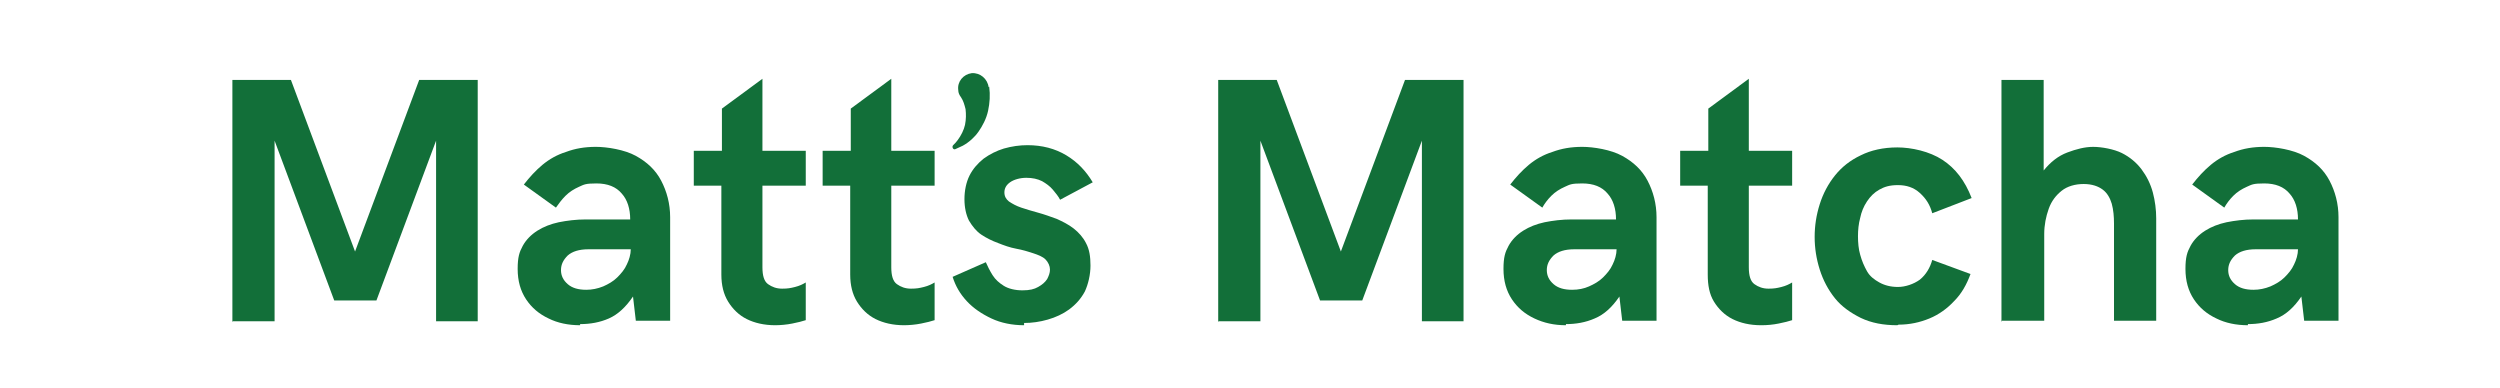
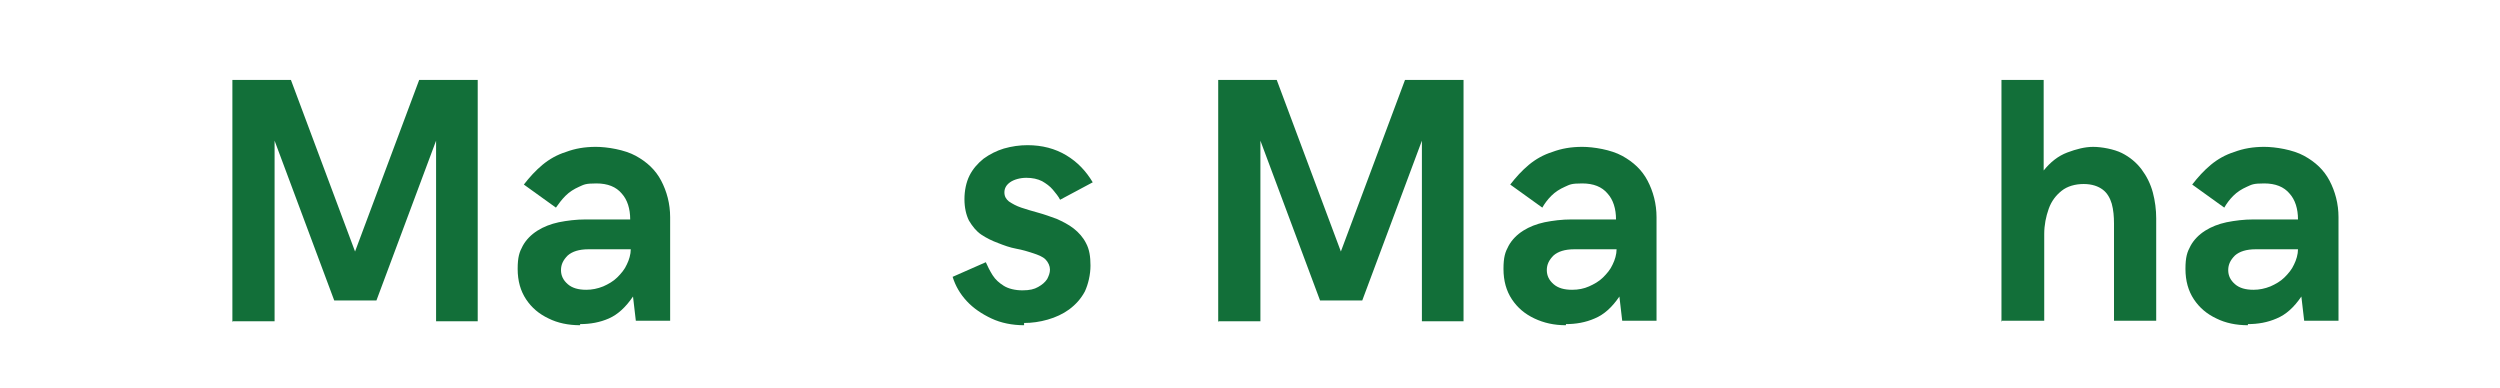
<svg xmlns="http://www.w3.org/2000/svg" viewBox="0 0 444.3 69" version="1.1" id="Layer_1">
  <defs>
    <style>
      .st0 {
        fill: none;
      }

      .st1 {
        fill: #126f39;
      }

      .st2 {
        clip-path: url(#clippath);
      }
    </style>
    <clipPath id="clippath">
-       <rect height="14" width="6.8" y="12.9" x="169.1" class="st0" />
-     </clipPath>
+       </clipPath>
  </defs>
  <path d="M41.3,57.2V14.2h10.4l11.4,30.5,11.4-30.5h10.4v42.9h-7.4V25l-10.6,28.4h-7.5l-10.6-28.4v32.1h-7.4Z" class="st1" />
  <path d="M103.1,57.8c-2.1,0-4-.4-5.6-1.2-1.7-.8-3-1.9-4-3.4-1-1.5-1.5-3.3-1.5-5.4s.3-3,.9-4.1c.6-1.1,1.5-2,2.6-2.7,1.1-.7,2.4-1.2,3.8-1.5,1.5-.3,3.1-.5,4.8-.5h7.9c0-1.9-.5-3.5-1.5-4.6-1-1.2-2.5-1.8-4.5-1.8s-2.2.2-3.1.6c-.9.4-1.7.9-2.4,1.6-.7.7-1.2,1.4-1.7,2.1l-5.7-4.1c1-1.3,2.1-2.5,3.3-3.5,1.2-1,2.6-1.8,4.2-2.3,1.6-.6,3.3-.9,5.3-.9s5.1.5,7.1,1.6c2,1.1,3.5,2.5,4.5,4.4,1,1.9,1.6,4.1,1.6,6.5v18.4h-6.1l-.5-4.3c-1.3,1.9-2.7,3.2-4.3,3.9-1.6.7-3.3,1-5.1,1h0ZM104.2,51.5c1,0,2-.2,3-.6.9-.4,1.8-.9,2.5-1.6.7-.7,1.3-1.4,1.7-2.3.4-.8.7-1.8.7-2.7h-7.5c-1.7,0-2.9.4-3.7,1.1-.8.8-1.2,1.6-1.2,2.6s.4,1.8,1.2,2.5c.8.7,1.9,1,3.3,1h0Z" class="st1" />
-   <path d="M137.8,57.8c-2,0-3.7-.4-5.1-1.1-1.4-.7-2.5-1.8-3.3-3.1-.8-1.3-1.2-2.9-1.2-4.8v-15.8h-4.9v-6.2h5v-7.5l7.2-5.3v12.8h7.7v6.2h-7.7v14.5c0,1.5.3,2.5,1,3,.7.5,1.5.8,2.5.8s1.5-.1,2.3-.3c.8-.2,1.4-.5,1.9-.8v6.7c-.6.2-1.4.4-2.4.6-1,.2-2.1.3-3.1.3h0Z" class="st1" />
-   <path d="M160.7,57.8c-2,0-3.7-.4-5.1-1.1-1.4-.7-2.5-1.8-3.3-3.1-.8-1.3-1.2-2.9-1.2-4.8v-15.8h-4.9v-6.2h5v-7.5l7.2-5.3v12.8h7.7v6.2h-7.7v14.5c0,1.5.3,2.5,1,3,.7.5,1.5.8,2.5.8s1.5-.1,2.3-.3c.8-.2,1.4-.5,1.9-.8v6.7c-.6.2-1.4.4-2.4.6-1,.2-2.1.3-3.1.3h0Z" class="st1" />
  <path d="M182,57.8c-2.1,0-4.1-.4-5.8-1.2-1.7-.8-3.2-1.8-4.4-3.1-1.2-1.3-2-2.7-2.5-4.3l5.9-2.6c.3.7.7,1.5,1.2,2.3.5.8,1.2,1.4,2,1.9s2,.8,3.3.8,2.1-.2,2.8-.6c.7-.4,1.2-.8,1.6-1.4.3-.6.5-1.1.5-1.7s-.3-1.3-.8-1.8-1.3-.8-2.2-1.1c-.9-.3-1.9-.6-3-.8s-2.2-.6-3.2-1c-1.1-.4-2.1-.9-3-1.5-.9-.6-1.6-1.5-2.2-2.5-.5-1-.8-2.3-.8-3.8s.3-3,.9-4.2c.6-1.2,1.5-2.2,2.5-3,1.1-.8,2.3-1.4,3.6-1.8,1.4-.4,2.8-.6,4.2-.6,2.6,0,4.9.6,6.9,1.8,2,1.2,3.5,2.8,4.7,4.8l-5.8,3.1c-.3-.6-.8-1.2-1.3-1.8-.5-.6-1.2-1.1-1.9-1.5-.8-.4-1.7-.6-2.8-.6s-2.2.3-2.9.8c-.7.5-1,1.1-1,1.8s.3,1.2.8,1.6c.6.4,1.3.8,2.2,1.1.9.3,1.9.6,3,.9,1.1.3,2.2.7,3.3,1.1,1.1.5,2.1,1,3,1.7.9.7,1.7,1.6,2.2,2.6.6,1.1.8,2.4.8,4s-.4,3.3-1,4.6c-.7,1.3-1.6,2.3-2.8,3.2-1.1.8-2.4,1.4-3.8,1.8-1.4.4-2.8.6-4.2.6h0Z" class="st1" />
  <path d="M216.5,57.2V14.2h10.4l11.4,30.5,11.4-30.5h10.4v42.9h-7.4V25l-10.6,28.4h-7.5l-10.6-28.4v32.1h-7.4,0Z" class="st1" />
  <path d="M278.3,57.8c-2.1,0-3.9-.4-5.6-1.2-1.7-.8-3-1.9-4-3.4-1-1.5-1.5-3.3-1.5-5.4s.3-3,.9-4.1c.6-1.1,1.5-2,2.6-2.7,1.1-.7,2.4-1.2,3.8-1.5,1.5-.3,3.1-.5,4.8-.5h7.9c0-1.9-.5-3.5-1.5-4.6-1-1.2-2.5-1.8-4.5-1.8s-2.2.2-3.1.6c-.9.4-1.7.9-2.4,1.6-.7.7-1.2,1.4-1.6,2.1l-5.7-4.1c1-1.3,2.1-2.5,3.3-3.5,1.2-1,2.6-1.8,4.2-2.3,1.6-.6,3.3-.9,5.3-.9s5.1.5,7.1,1.6c2,1.1,3.5,2.5,4.5,4.4,1,1.9,1.6,4.1,1.6,6.5v18.4h-6.1l-.5-4.3c-1.3,1.9-2.7,3.2-4.4,3.9-1.6.7-3.3,1-5.1,1h0ZM279.4,51.5c1.1,0,2.1-.2,3-.6.9-.4,1.8-.9,2.5-1.6.7-.7,1.3-1.4,1.7-2.3.4-.8.7-1.8.7-2.7h-7.5c-1.7,0-2.9.4-3.7,1.1-.8.8-1.2,1.6-1.2,2.6s.4,1.8,1.2,2.5c.8.7,1.9,1,3.3,1h0Z" class="st1" />
-   <path d="M313,57.8c-2,0-3.7-.4-5.1-1.1-1.4-.7-2.5-1.8-3.3-3.1-.8-1.3-1.1-2.9-1.1-4.8v-15.8h-4.9v-6.2h5v-7.5l7.2-5.3v12.8h7.7v6.2h-7.7v14.5c0,1.5.3,2.5,1,3,.7.5,1.5.8,2.5.8s1.5-.1,2.3-.3c.8-.2,1.4-.5,1.9-.8v6.7c-.6.2-1.4.4-2.4.6-1,.2-2,.3-3.1.3h0Z" class="st1" />
-   <path d="M337.2,57.8c-2.5,0-4.6-.4-6.5-1.3-1.8-.9-3.4-2-4.6-3.5-1.2-1.5-2.1-3.2-2.7-5.1-.6-1.9-.9-3.8-.9-5.8s.3-3.9.9-5.8c.6-1.9,1.5-3.6,2.7-5.1,1.2-1.5,2.7-2.7,4.6-3.6,1.8-.9,4-1.4,6.5-1.4s5.7.7,8,2.2c2.3,1.5,4,3.7,5.2,6.8l-7,2.7c-.4-1.5-1.1-2.6-2.2-3.6s-2.4-1.4-3.9-1.4-2.4.3-3.3.8c-.9.5-1.6,1.2-2.2,2.1-.6.9-1,1.9-1.2,2.9-.3,1.1-.4,2.2-.4,3.3s.1,2.3.4,3.3c.3,1.1.7,2,1.2,2.9.5.9,1.3,1.5,2.2,2,.9.5,2,.8,3.3.8s2.8-.5,3.9-1.3c1.1-.9,1.8-2.1,2.2-3.5l6.8,2.5c-.7,1.9-1.6,3.5-2.9,4.8-1.2,1.3-2.7,2.4-4.4,3.1-1.7.7-3.5,1.1-5.5,1.1h0Z" class="st1" />
  <path d="M355.7,57.2V14.2h7.5v16.1c1.2-1.5,2.6-2.6,4.2-3.2,1.6-.6,3.1-1,4.6-1s3.7.4,5.1,1.1c1.4.7,2.6,1.7,3.5,2.9.9,1.2,1.6,2.6,2,4.1.4,1.5.6,3.1.6,4.6v18.2h-7.5v-17.3c0-1.2-.1-2.4-.4-3.5-.3-1-.8-1.9-1.6-2.5-.8-.6-1.9-1-3.4-1s-2.9.4-3.9,1.2c-1,.8-1.8,1.8-2.3,3.2-.5,1.4-.8,2.9-.8,4.5v15.4h-7.5,0Z" class="st1" />
  <path d="M399.5,57.8c-2.1,0-4-.4-5.6-1.2-1.7-.8-3-1.9-4-3.4-1-1.5-1.5-3.3-1.5-5.4s.3-3,.9-4.1c.6-1.1,1.5-2,2.6-2.7,1.1-.7,2.4-1.2,3.8-1.5,1.5-.3,3.1-.5,4.8-.5h7.9c0-1.9-.5-3.5-1.5-4.6-1-1.2-2.5-1.8-4.5-1.8s-2.2.2-3.1.6c-.9.4-1.7.9-2.4,1.6-.7.7-1.2,1.4-1.6,2.1l-5.7-4.1c1-1.3,2.1-2.5,3.3-3.5,1.2-1,2.6-1.8,4.2-2.3,1.6-.6,3.3-.9,5.3-.9s5.1.5,7.1,1.6c2,1.1,3.5,2.5,4.5,4.4,1,1.9,1.6,4.1,1.6,6.5v18.4h-6.1l-.5-4.3c-1.3,1.9-2.7,3.2-4.4,3.9-1.6.7-3.3,1-5.1,1h0ZM400.5,51.5c1,0,2-.2,3-.6.9-.4,1.8-.9,2.5-1.6.7-.7,1.3-1.4,1.7-2.3.4-.8.7-1.8.7-2.7h-7.5c-1.7,0-2.9.4-3.7,1.1-.8.8-1.2,1.6-1.2,2.6s.4,1.8,1.2,2.5c.8.7,1.9,1,3.3,1h0Z" class="st1" />
  <g class="st2">
    <path d="M175.7,15.5h0c-.2-1.5-1.5-2.6-3-2.5-1.5.2-2.6,1.5-2.4,3,0,.5.2.9.5,1.3.4.6.6,1.3.8,2.1.1.9.1,1.8-.1,2.8-.2.9-.7,1.9-1.3,2.7-.2.3-.5.6-.8.9-.3.3,0,.9.4.7.4-.2.9-.4,1.3-.6,1.1-.6,2.1-1.5,2.8-2.5s1.4-2.3,1.7-3.7c.3-1.4.4-2.8.2-4.3h0Z" class="st1" />
  </g>
</svg>